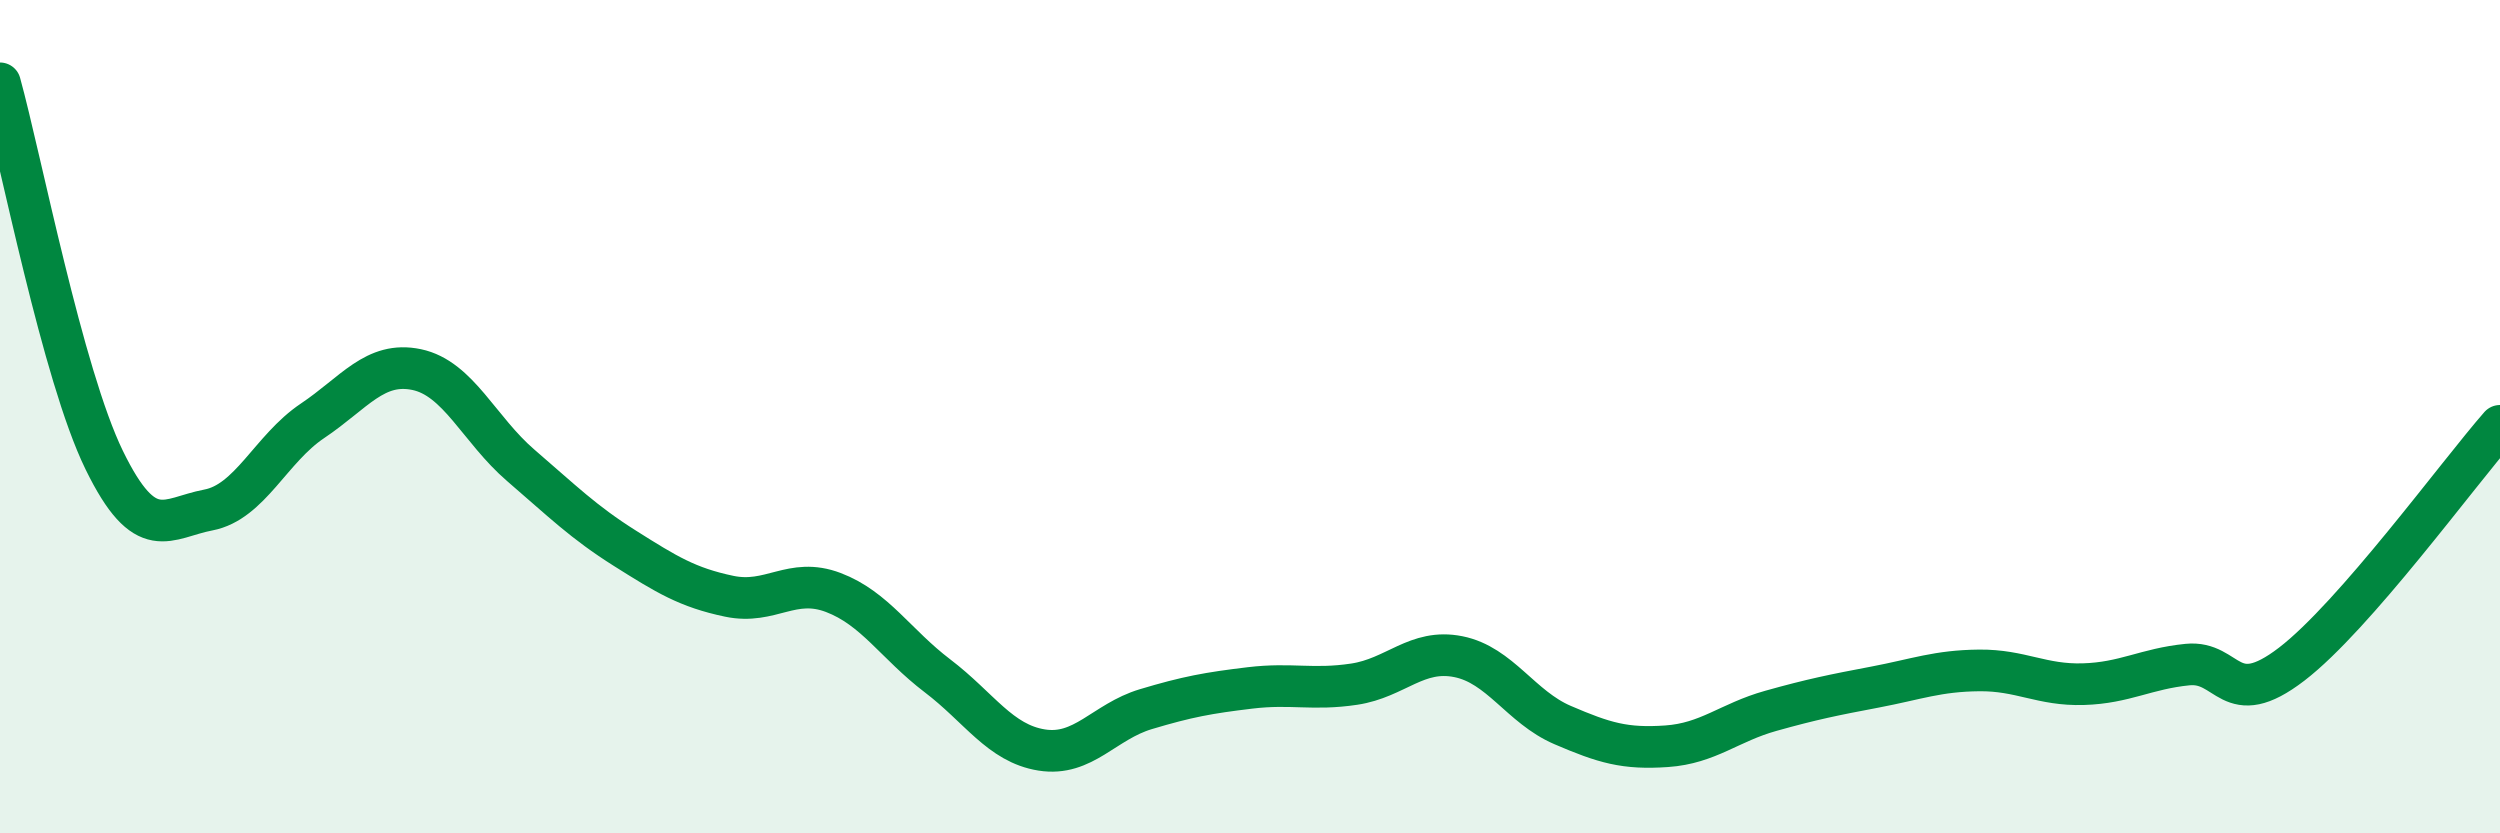
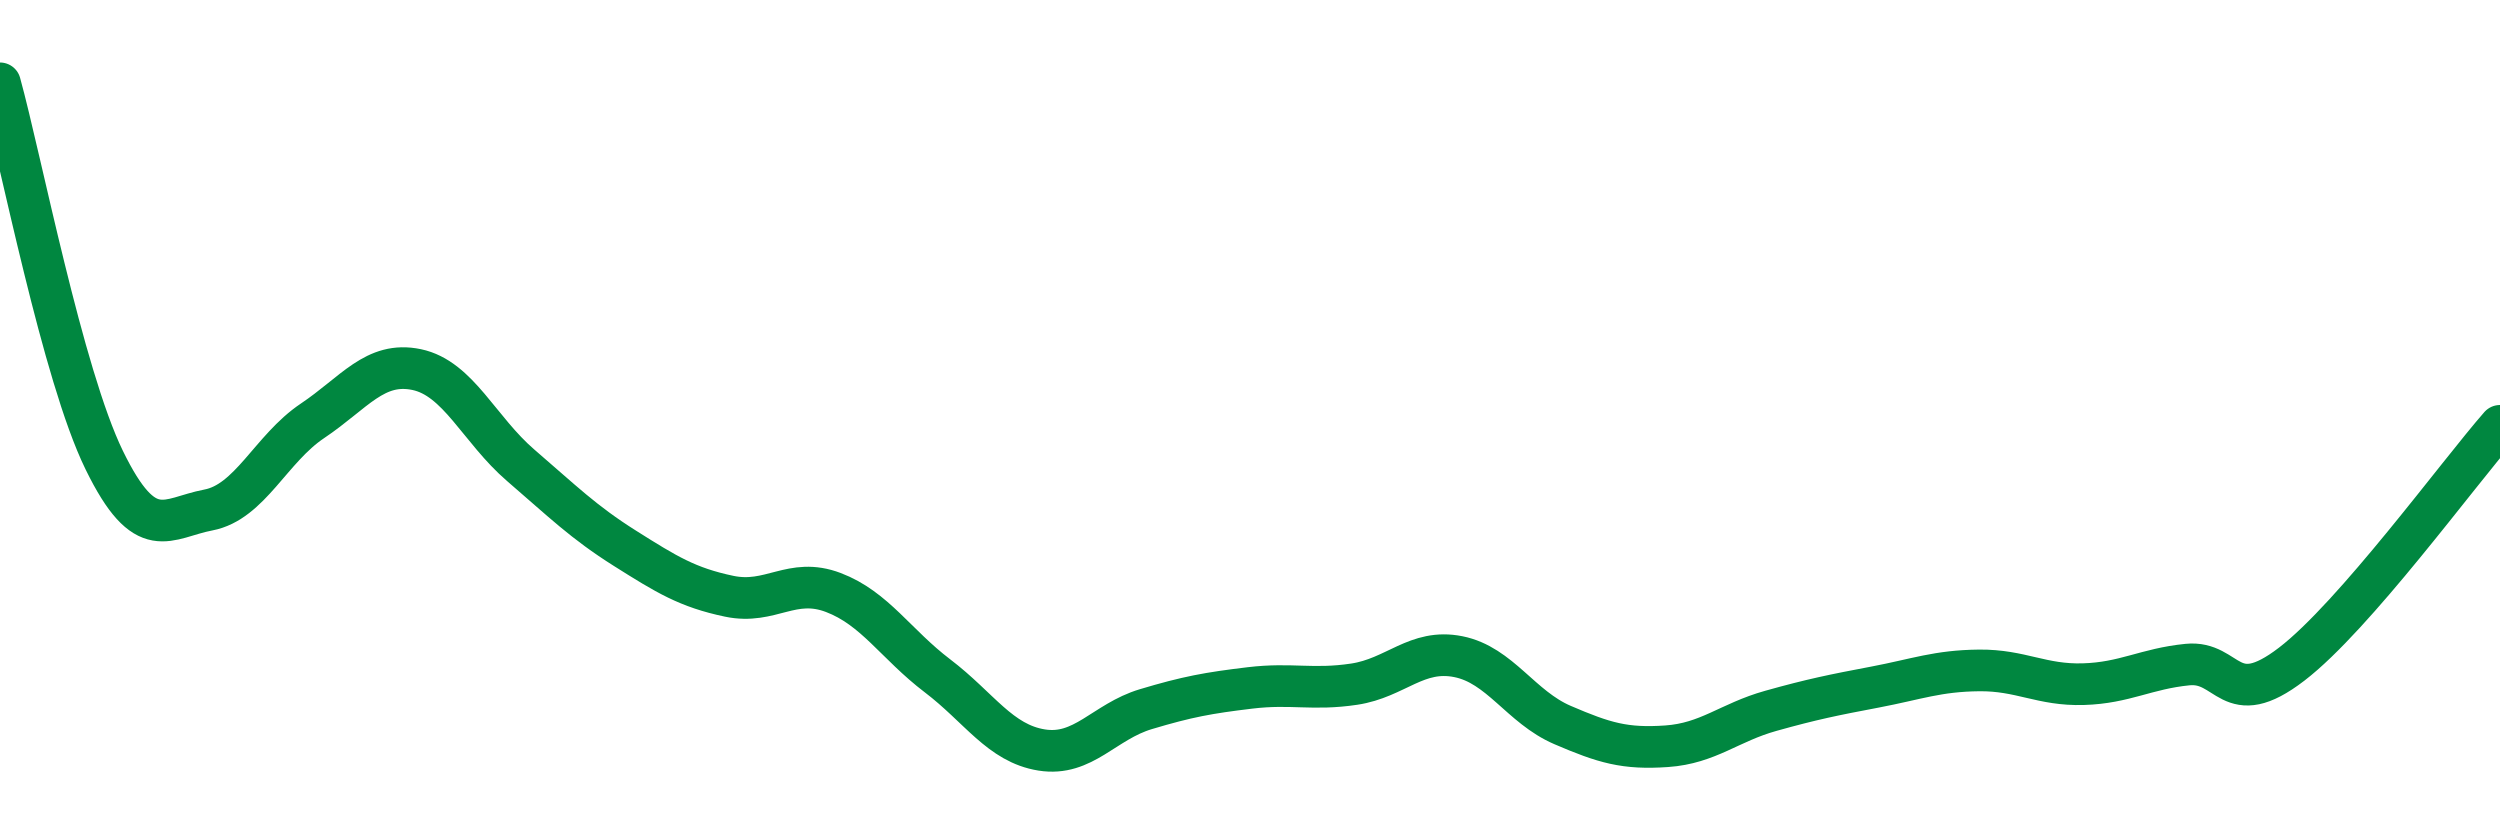
<svg xmlns="http://www.w3.org/2000/svg" width="60" height="20" viewBox="0 0 60 20">
-   <path d="M 0,2 C 0.5,3.81 1.5,8.99 2.5,11.04 C 3.5,13.09 4,12.43 5,12.24 C 6,12.05 6.5,10.77 7.5,10.1 C 8.5,9.43 9,8.66 10,8.87 C 11,9.08 11.5,10.31 12.5,11.17 C 13.5,12.03 14,12.53 15,13.16 C 16,13.79 16.5,14.1 17.5,14.31 C 18.5,14.52 19,13.84 20,14.22 C 21,14.6 21.5,15.46 22.5,16.22 C 23.5,16.98 24,17.84 25,18 C 26,18.16 26.5,17.32 27.5,17.02 C 28.5,16.72 29,16.63 30,16.51 C 31,16.39 31.5,16.57 32.5,16.42 C 33.5,16.27 34,15.56 35,15.76 C 36,15.96 36.5,16.97 37.5,17.4 C 38.5,17.83 39,17.98 40,17.91 C 41,17.84 41.5,17.34 42.5,17.06 C 43.5,16.78 44,16.68 45,16.49 C 46,16.3 46.5,16.1 47.5,16.09 C 48.5,16.08 49,16.45 50,16.42 C 51,16.39 51.5,16.05 52.5,15.95 C 53.5,15.85 53.5,17.09 55,15.94 C 56.5,14.79 59,11.36 60,10.22L60 20L0 20Z" fill="#008740" opacity="0.1" stroke-linecap="round" stroke-linejoin="round" />
  <path d="M 0,2 C 0.5,3.81 1.5,8.99 2.5,11.04 C 3.5,13.09 4,12.43 5,12.24 C 6,12.05 6.5,10.77 7.5,10.1 C 8.5,9.43 9,8.66 10,8.87 C 11,9.08 11.5,10.31 12.5,11.17 C 13.5,12.03 14,12.53 15,13.16 C 16,13.79 16.5,14.1 17.5,14.31 C 18.5,14.52 19,13.84 20,14.22 C 21,14.6 21.5,15.46 22.5,16.22 C 23.5,16.98 24,17.84 25,18 C 26,18.16 26.5,17.32 27.5,17.02 C 28.5,16.72 29,16.63 30,16.51 C 31,16.39 31.5,16.57 32.5,16.42 C 33.5,16.27 34,15.56 35,15.76 C 36,15.96 36.5,16.97 37.5,17.4 C 38.5,17.83 39,17.98 40,17.91 C 41,17.84 41.5,17.34 42.5,17.06 C 43.5,16.78 44,16.68 45,16.49 C 46,16.3 46.5,16.1 47.5,16.09 C 48.5,16.08 49,16.45 50,16.42 C 51,16.39 51.5,16.05 52.5,15.95 C 53.5,15.85 53.5,17.09 55,15.94 C 56.5,14.79 59,11.36 60,10.22" stroke="#008740" stroke-width="1" fill="none" stroke-linecap="round" stroke-linejoin="round" />
</svg>